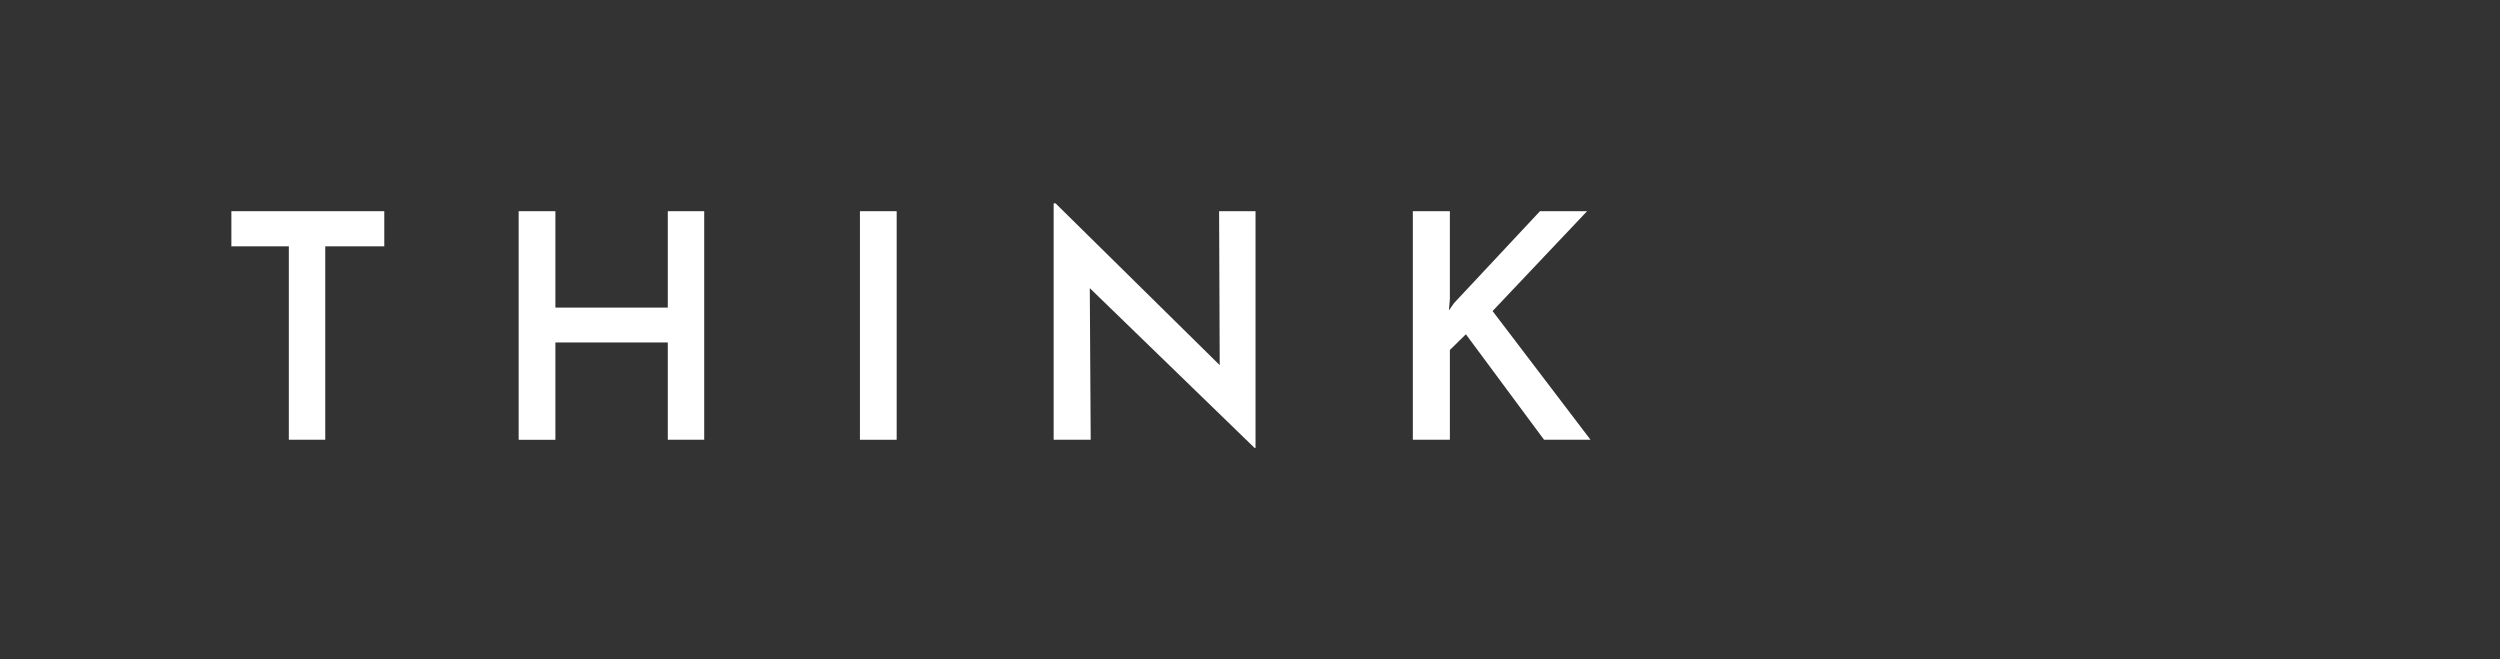
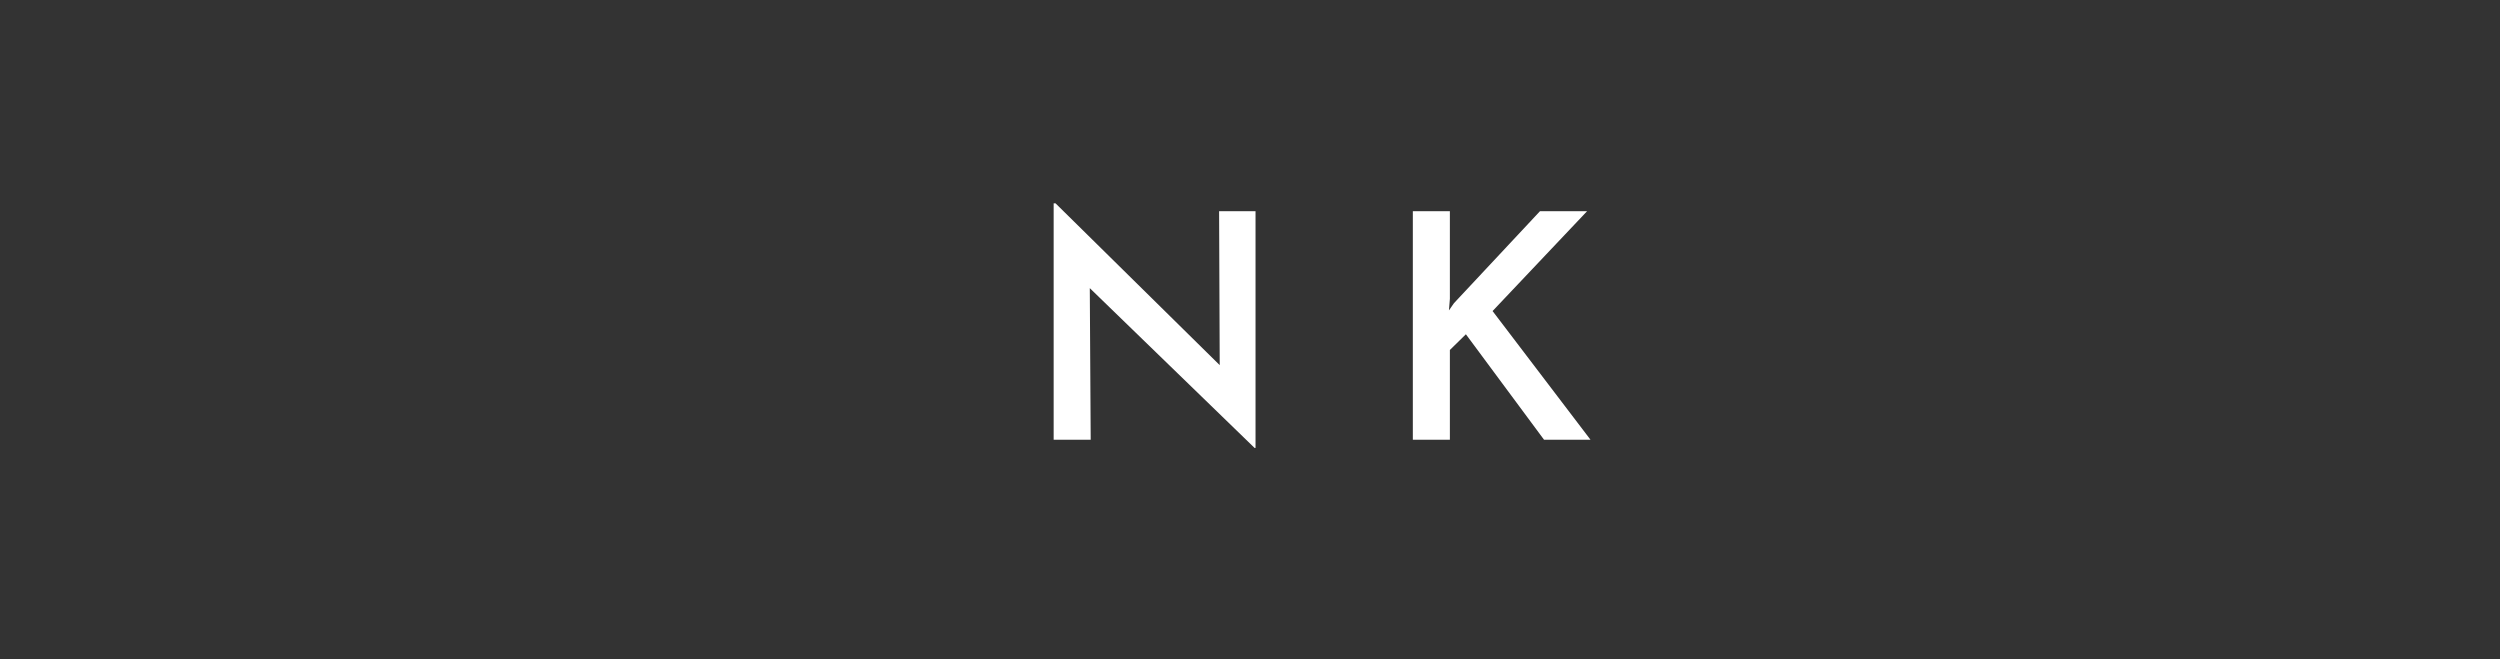
<svg xmlns="http://www.w3.org/2000/svg" version="1.1" id="レイヤー_1" x="0px" y="0px" width="637px" height="168px" viewBox="0 0 637 168" enable-background="new 0 0 637 168" xml:space="preserve">
  <rect x="0" y="0" width="637" height="168" fill="#333333" stroke="none" />
  <g>
    <g>
-       <path fill="#FFFFFF" d="M58.956,53.813h38.959v8.96h-15.04v49.279h-9.279V62.773h-14.64V53.813z" />
-       <path fill="#FFFFFF" d="M179.433,53.813v58.24h-9.279V87.254h-28.64v24.799h-9.36v-58.24h9.36v24.56h28.64v-24.56H179.433z" />
-       <path fill="#FFFFFF" d="M219.112,53.813h9.359v58.24h-9.359V53.813z" />
      <path fill="#FFFFFF" d="M319.668,114.133L274.95,70.773l2.719,1.12l0.24,40.16h-9.439v-60.24h0.48l43.999,43.361l-2.16-0.641    l-0.16-40.72h9.28v60.32H319.668z" />
      <path fill="#FFFFFF" d="M369.428,76.133l-0.24,2.96l1.279-1.84l21.92-23.44h12l-24.08,25.44l24.959,32.799h-11.84l-19.918-26.879    l-4.08,4v22.879h-9.44v-58.24h9.44V76.133z" />
    </g>
  </g>
</svg>